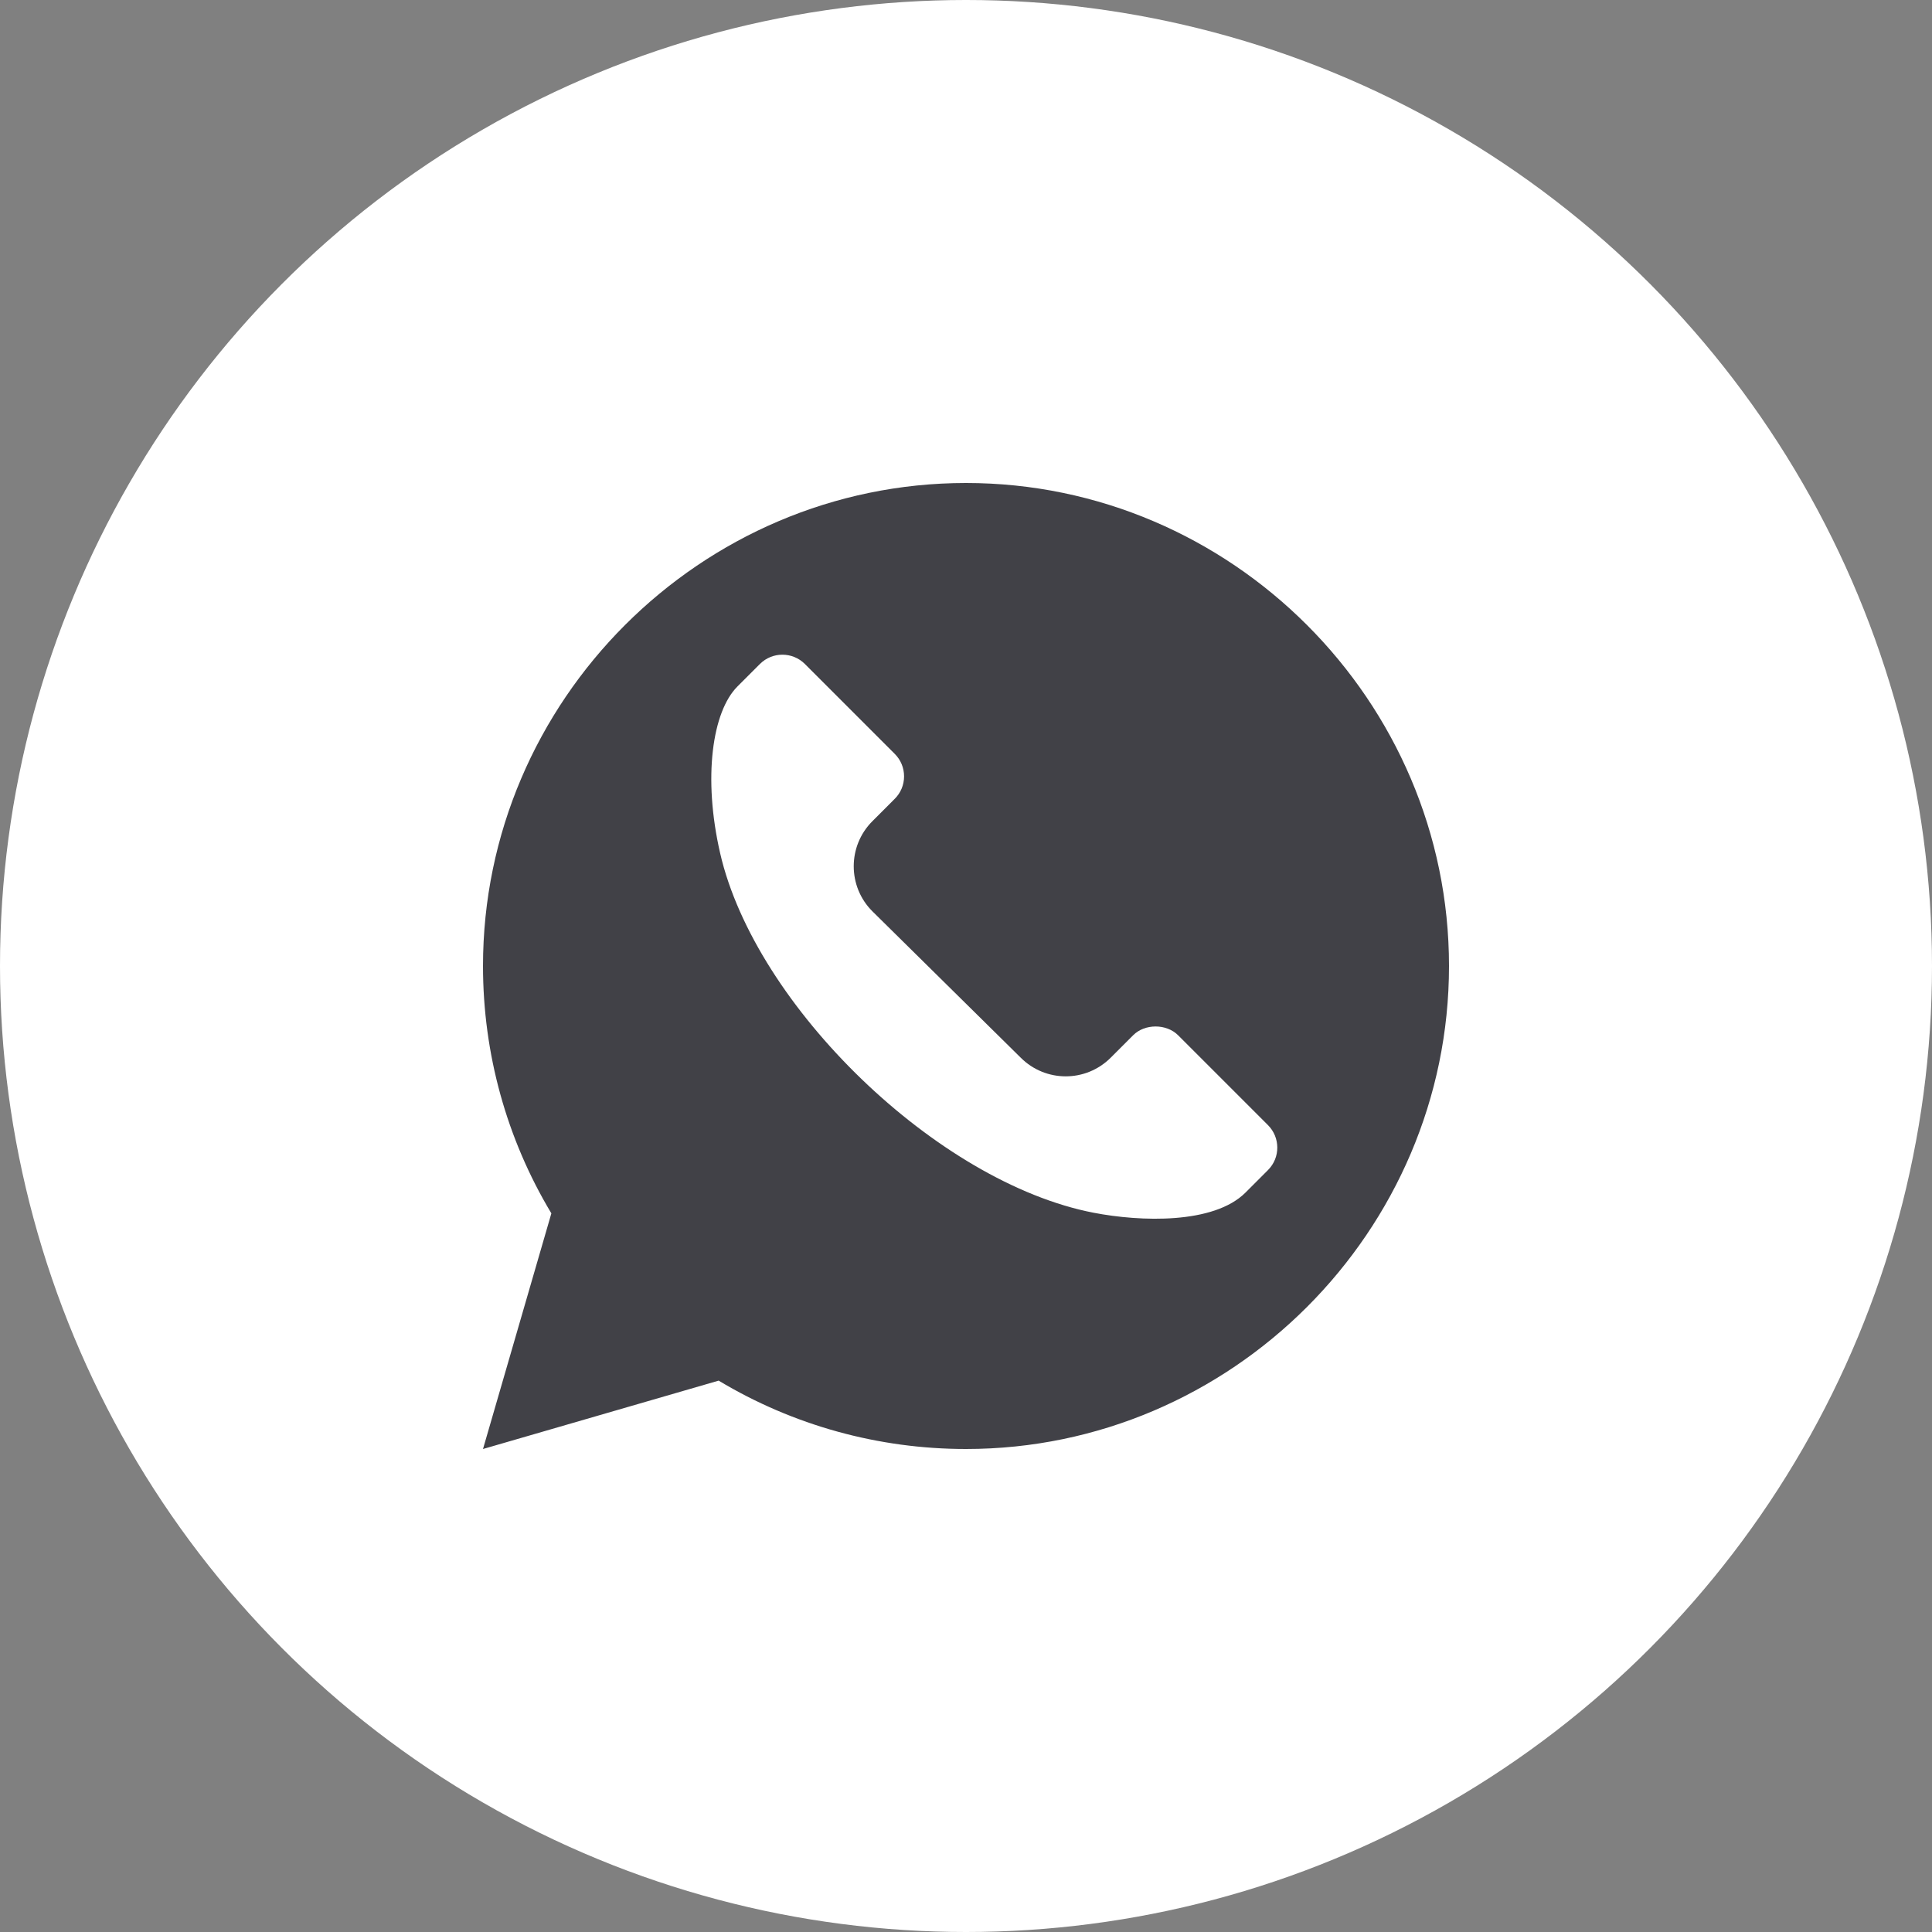
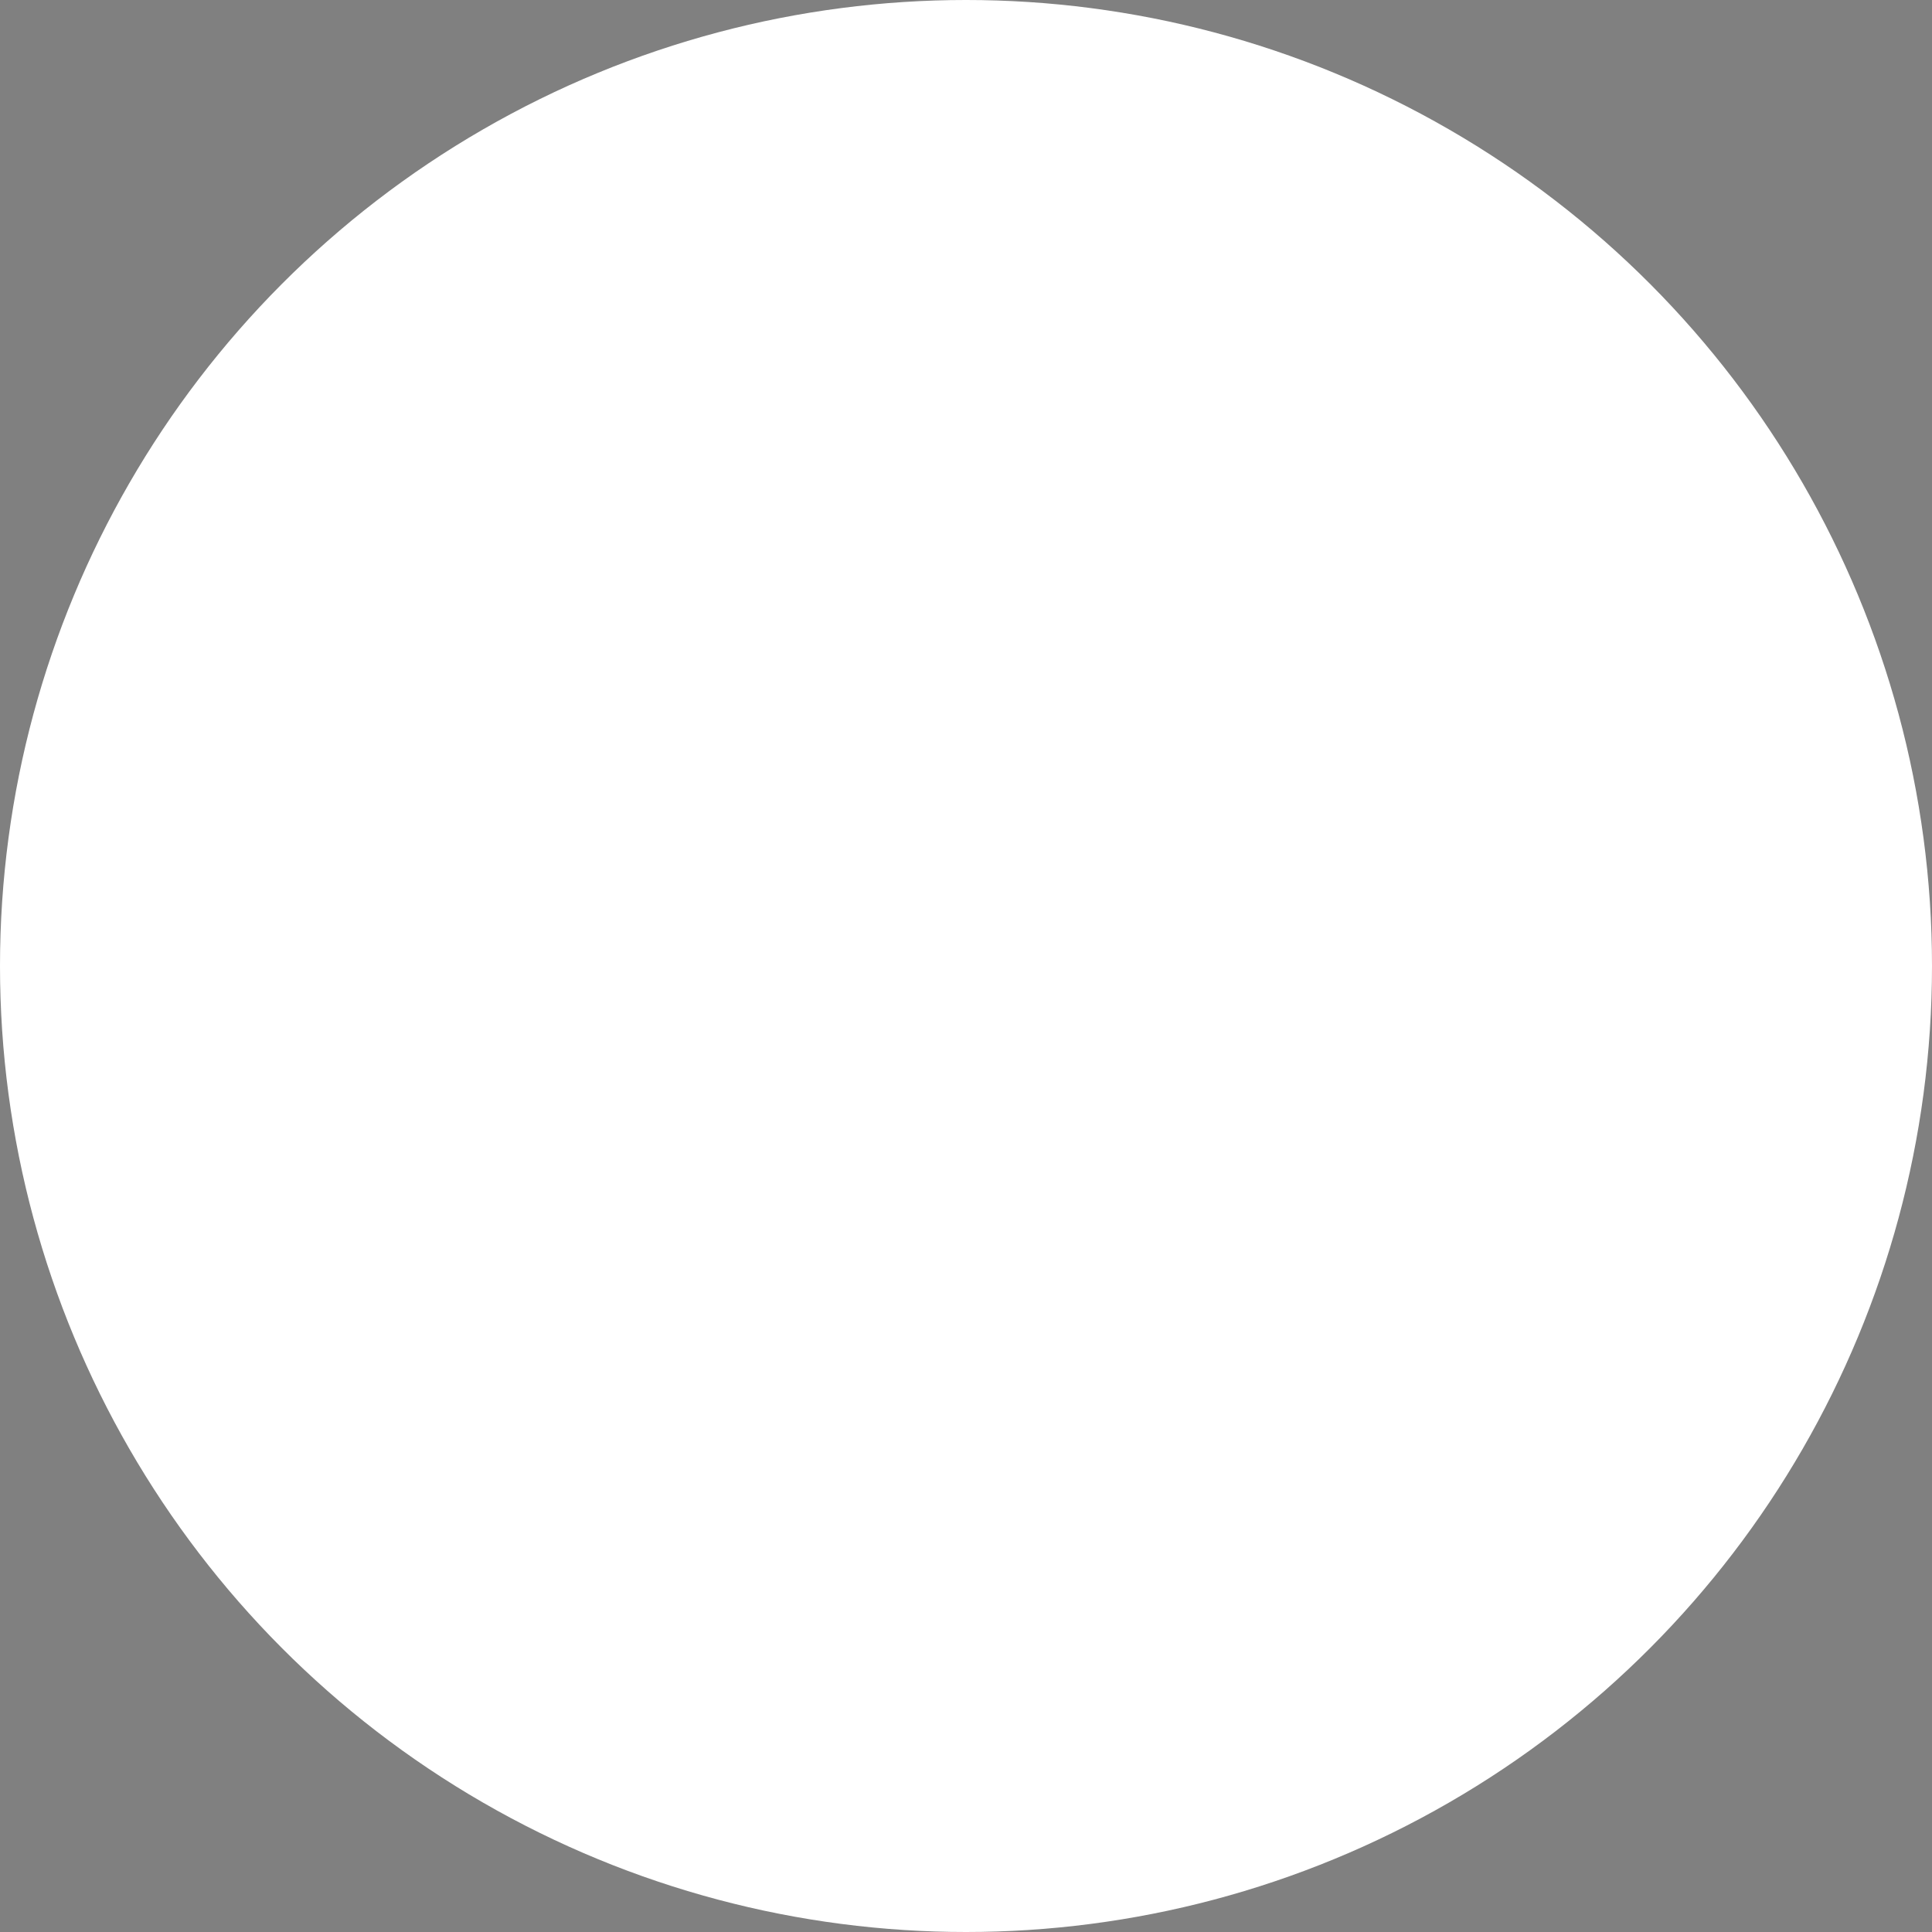
<svg xmlns="http://www.w3.org/2000/svg" width="70" height="70" viewBox="0 0 70 70" fill="none">
  <rect x="0" y="0" width="70" height="70" fill="#808080" stroke="none" />
  <circle cx="35" cy="35" r="35" fill="white" />
  <g clip-path="url(#clip0_289_1742)">
-     <path d="M35 17.5C25.388 17.5 17.5 25.388 17.5 35C17.5 38.172 18.355 41.261 19.977 43.962L17.5 52.5L26.038 50.023C28.739 51.645 31.828 52.5 35 52.5C44.612 52.5 52.5 44.612 52.5 35C52.5 25.388 44.612 17.5 35 17.5ZM45.941 42.394L45.127 43.209C43.975 44.36 41.326 44.269 39.624 43.94C33.963 42.847 27.364 36.451 26.092 30.912C25.462 28.168 25.809 25.782 26.719 24.872L27.534 24.057C27.983 23.608 28.713 23.609 29.162 24.057L32.419 27.315C32.636 27.532 32.756 27.82 32.756 28.129C32.756 28.437 32.636 28.726 32.419 28.942L31.605 29.757C30.708 30.657 30.708 32.117 31.605 33.015L36.984 38.323C37.884 39.222 39.34 39.224 40.242 38.323L41.056 37.509C41.476 37.086 42.261 37.085 42.685 37.509L45.941 40.765C46.383 41.206 46.4 41.935 45.941 42.394V42.394Z" fill="#414147" />
+     <path d="M35 17.5C25.388 17.5 17.5 25.388 17.5 35C17.5 38.172 18.355 41.261 19.977 43.962L17.5 52.5L26.038 50.023C28.739 51.645 31.828 52.5 35 52.5C44.612 52.5 52.5 44.612 52.5 35C52.5 25.388 44.612 17.5 35 17.5ZM45.941 42.394L45.127 43.209C43.975 44.36 41.326 44.269 39.624 43.94C33.963 42.847 27.364 36.451 26.092 30.912C25.462 28.168 25.809 25.782 26.719 24.872L27.534 24.057C27.983 23.608 28.713 23.609 29.162 24.057L32.419 27.315C32.636 27.532 32.756 27.82 32.756 28.129L31.605 29.757C30.708 30.657 30.708 32.117 31.605 33.015L36.984 38.323C37.884 39.222 39.34 39.224 40.242 38.323L41.056 37.509C41.476 37.086 42.261 37.085 42.685 37.509L45.941 40.765C46.383 41.206 46.4 41.935 45.941 42.394V42.394Z" fill="#414147" />
  </g>
  <defs>
    <clipPath id="clip0_289_1742">
-       <rect width="35" height="35" fill="white" transform="translate(17.5 17.5)" />
-     </clipPath>
+       </clipPath>
  </defs>
</svg>